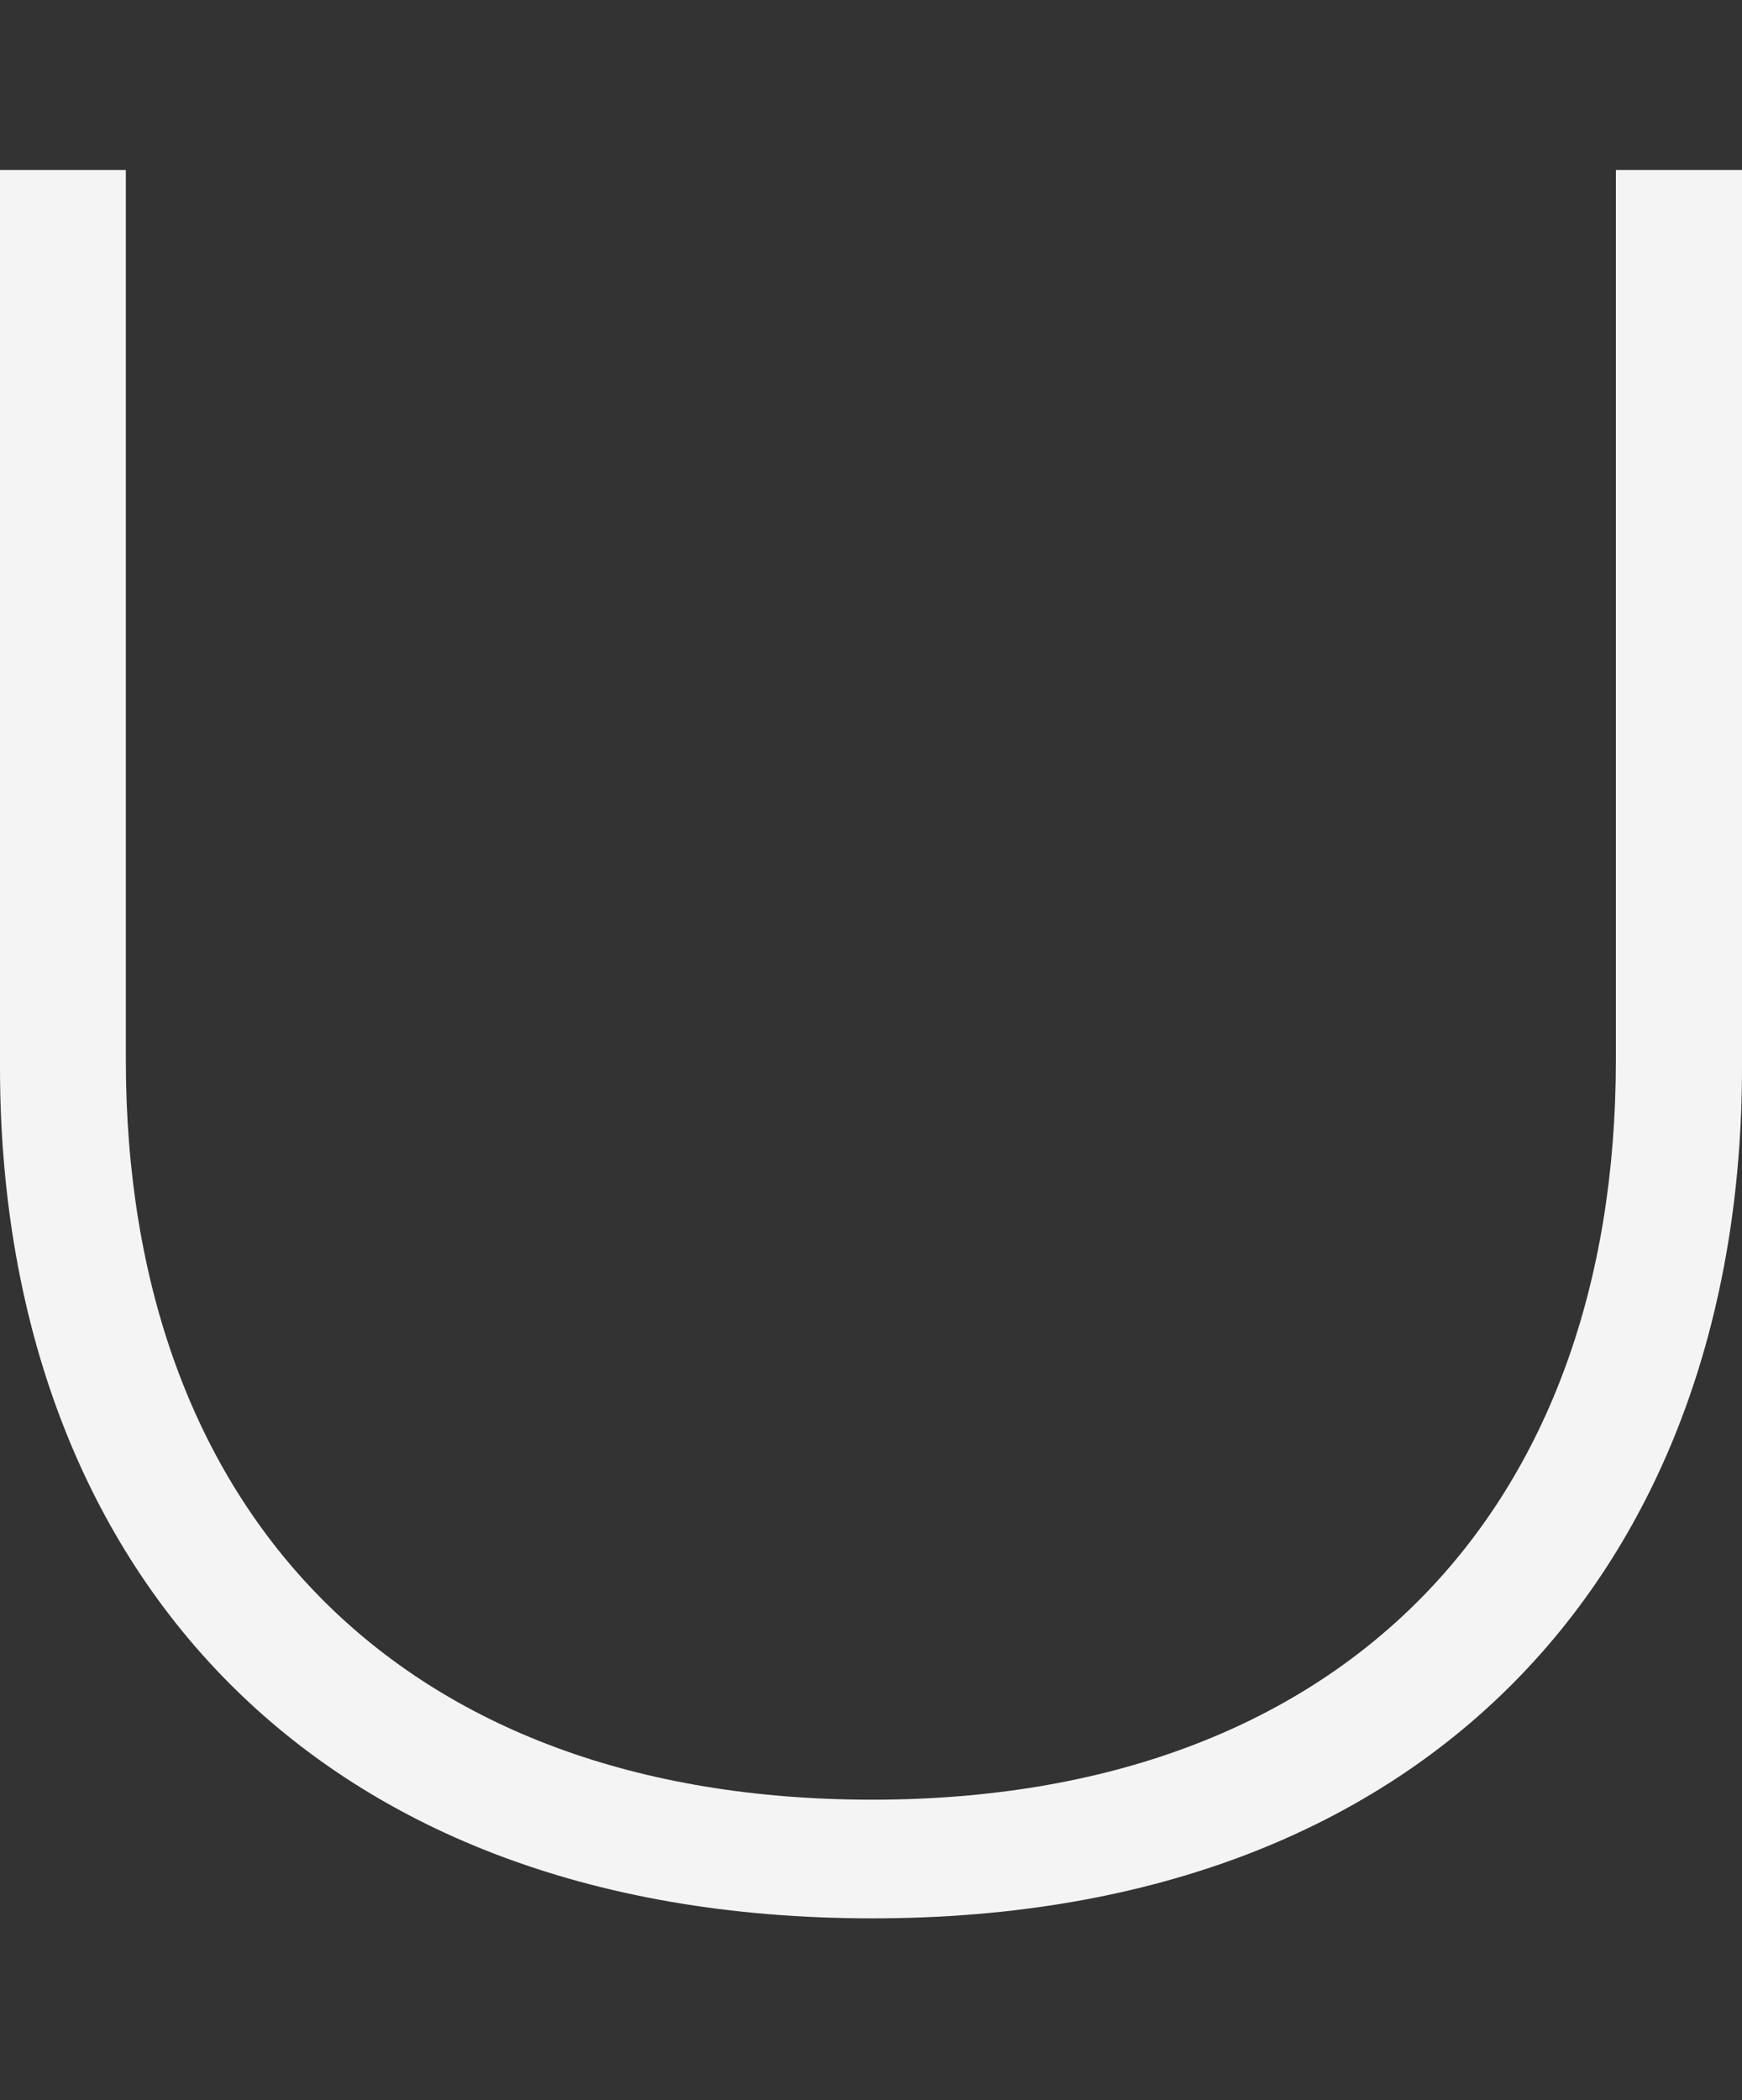
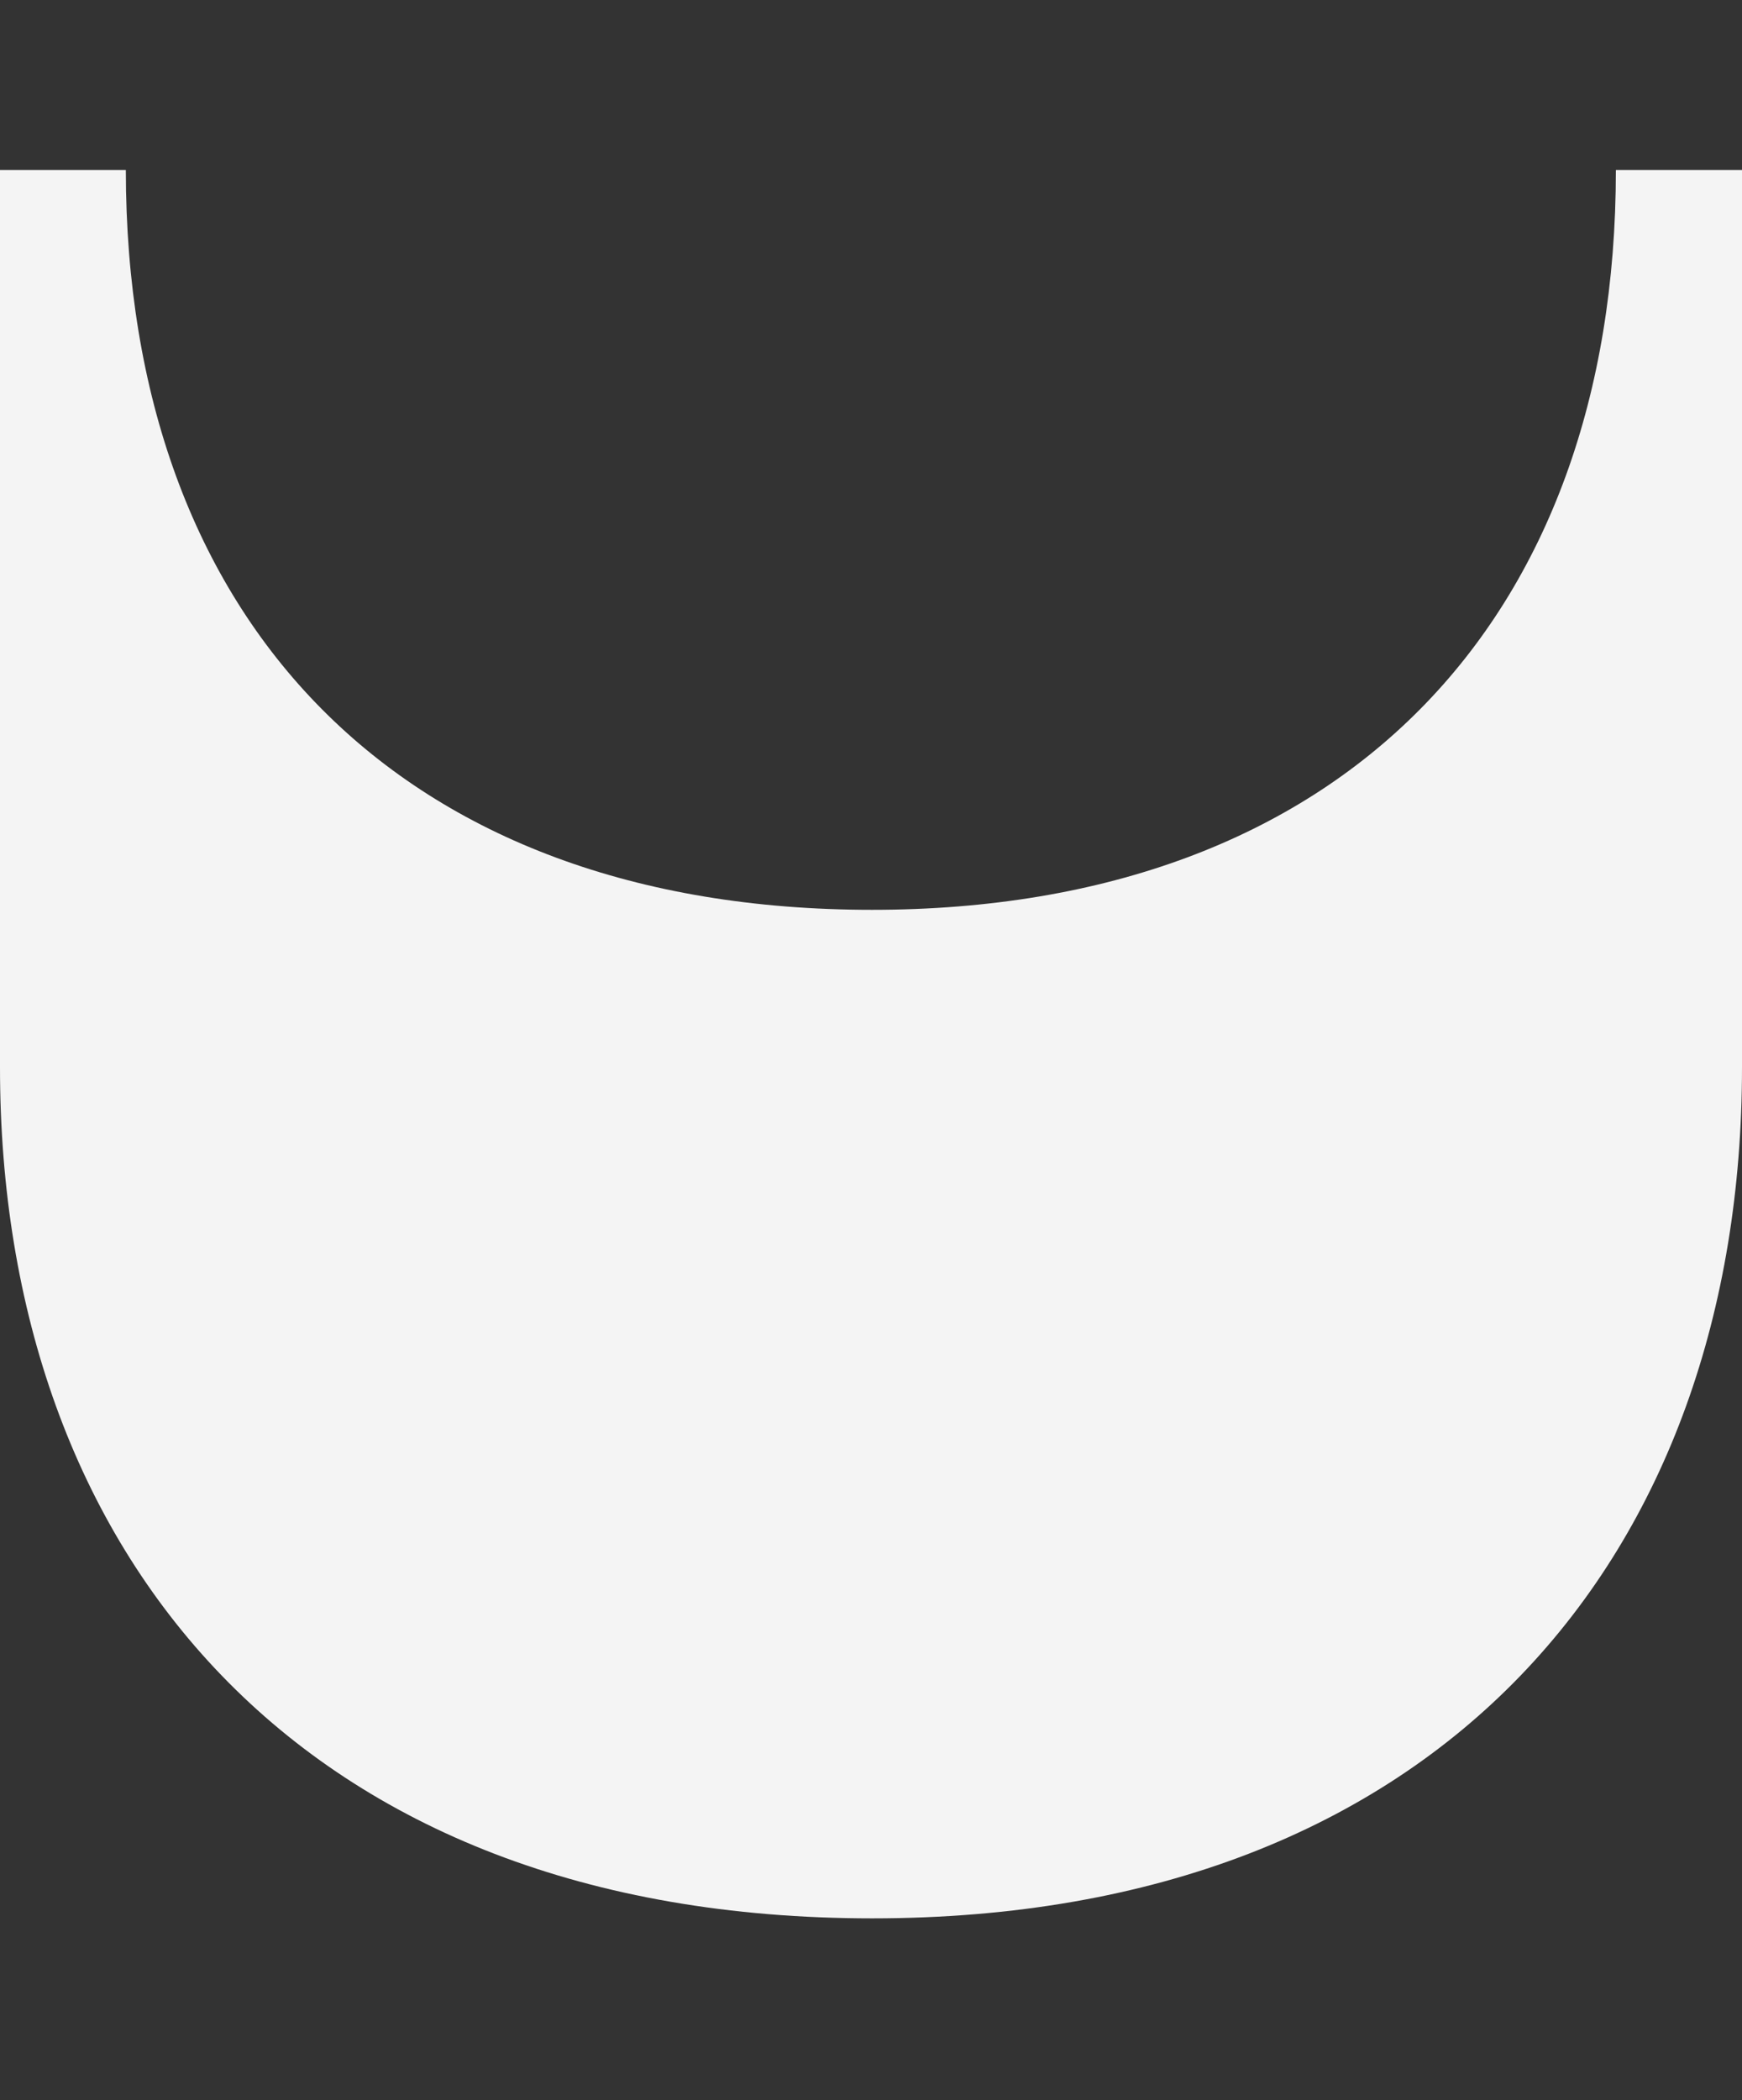
<svg xmlns="http://www.w3.org/2000/svg" viewBox="0 0 48.894 58.93">
  <rect x="0" y="0" width="48.894" height="58.93" fill="#333333" stroke="none" />
-   <path d="M45.354 4.77v24.97c0 12.66-7.684 20.76-20.877 20.76-13.26 0-20.945-8.1-20.945-20.76V4.77H0v25.18c0 13.67 8.432 23.88 24.481 23.88 15.981 0 24.413-10.21 24.413-23.88V4.77h-3.54z" fill="#f4f4f4" fill-rule="evenodd" />
+   <path d="M45.354 4.77c0 12.66-7.684 20.76-20.877 20.76-13.26 0-20.945-8.1-20.945-20.76V4.77H0v25.18c0 13.67 8.432 23.88 24.481 23.88 15.981 0 24.413-10.21 24.413-23.88V4.77h-3.54z" fill="#f4f4f4" fill-rule="evenodd" />
</svg>